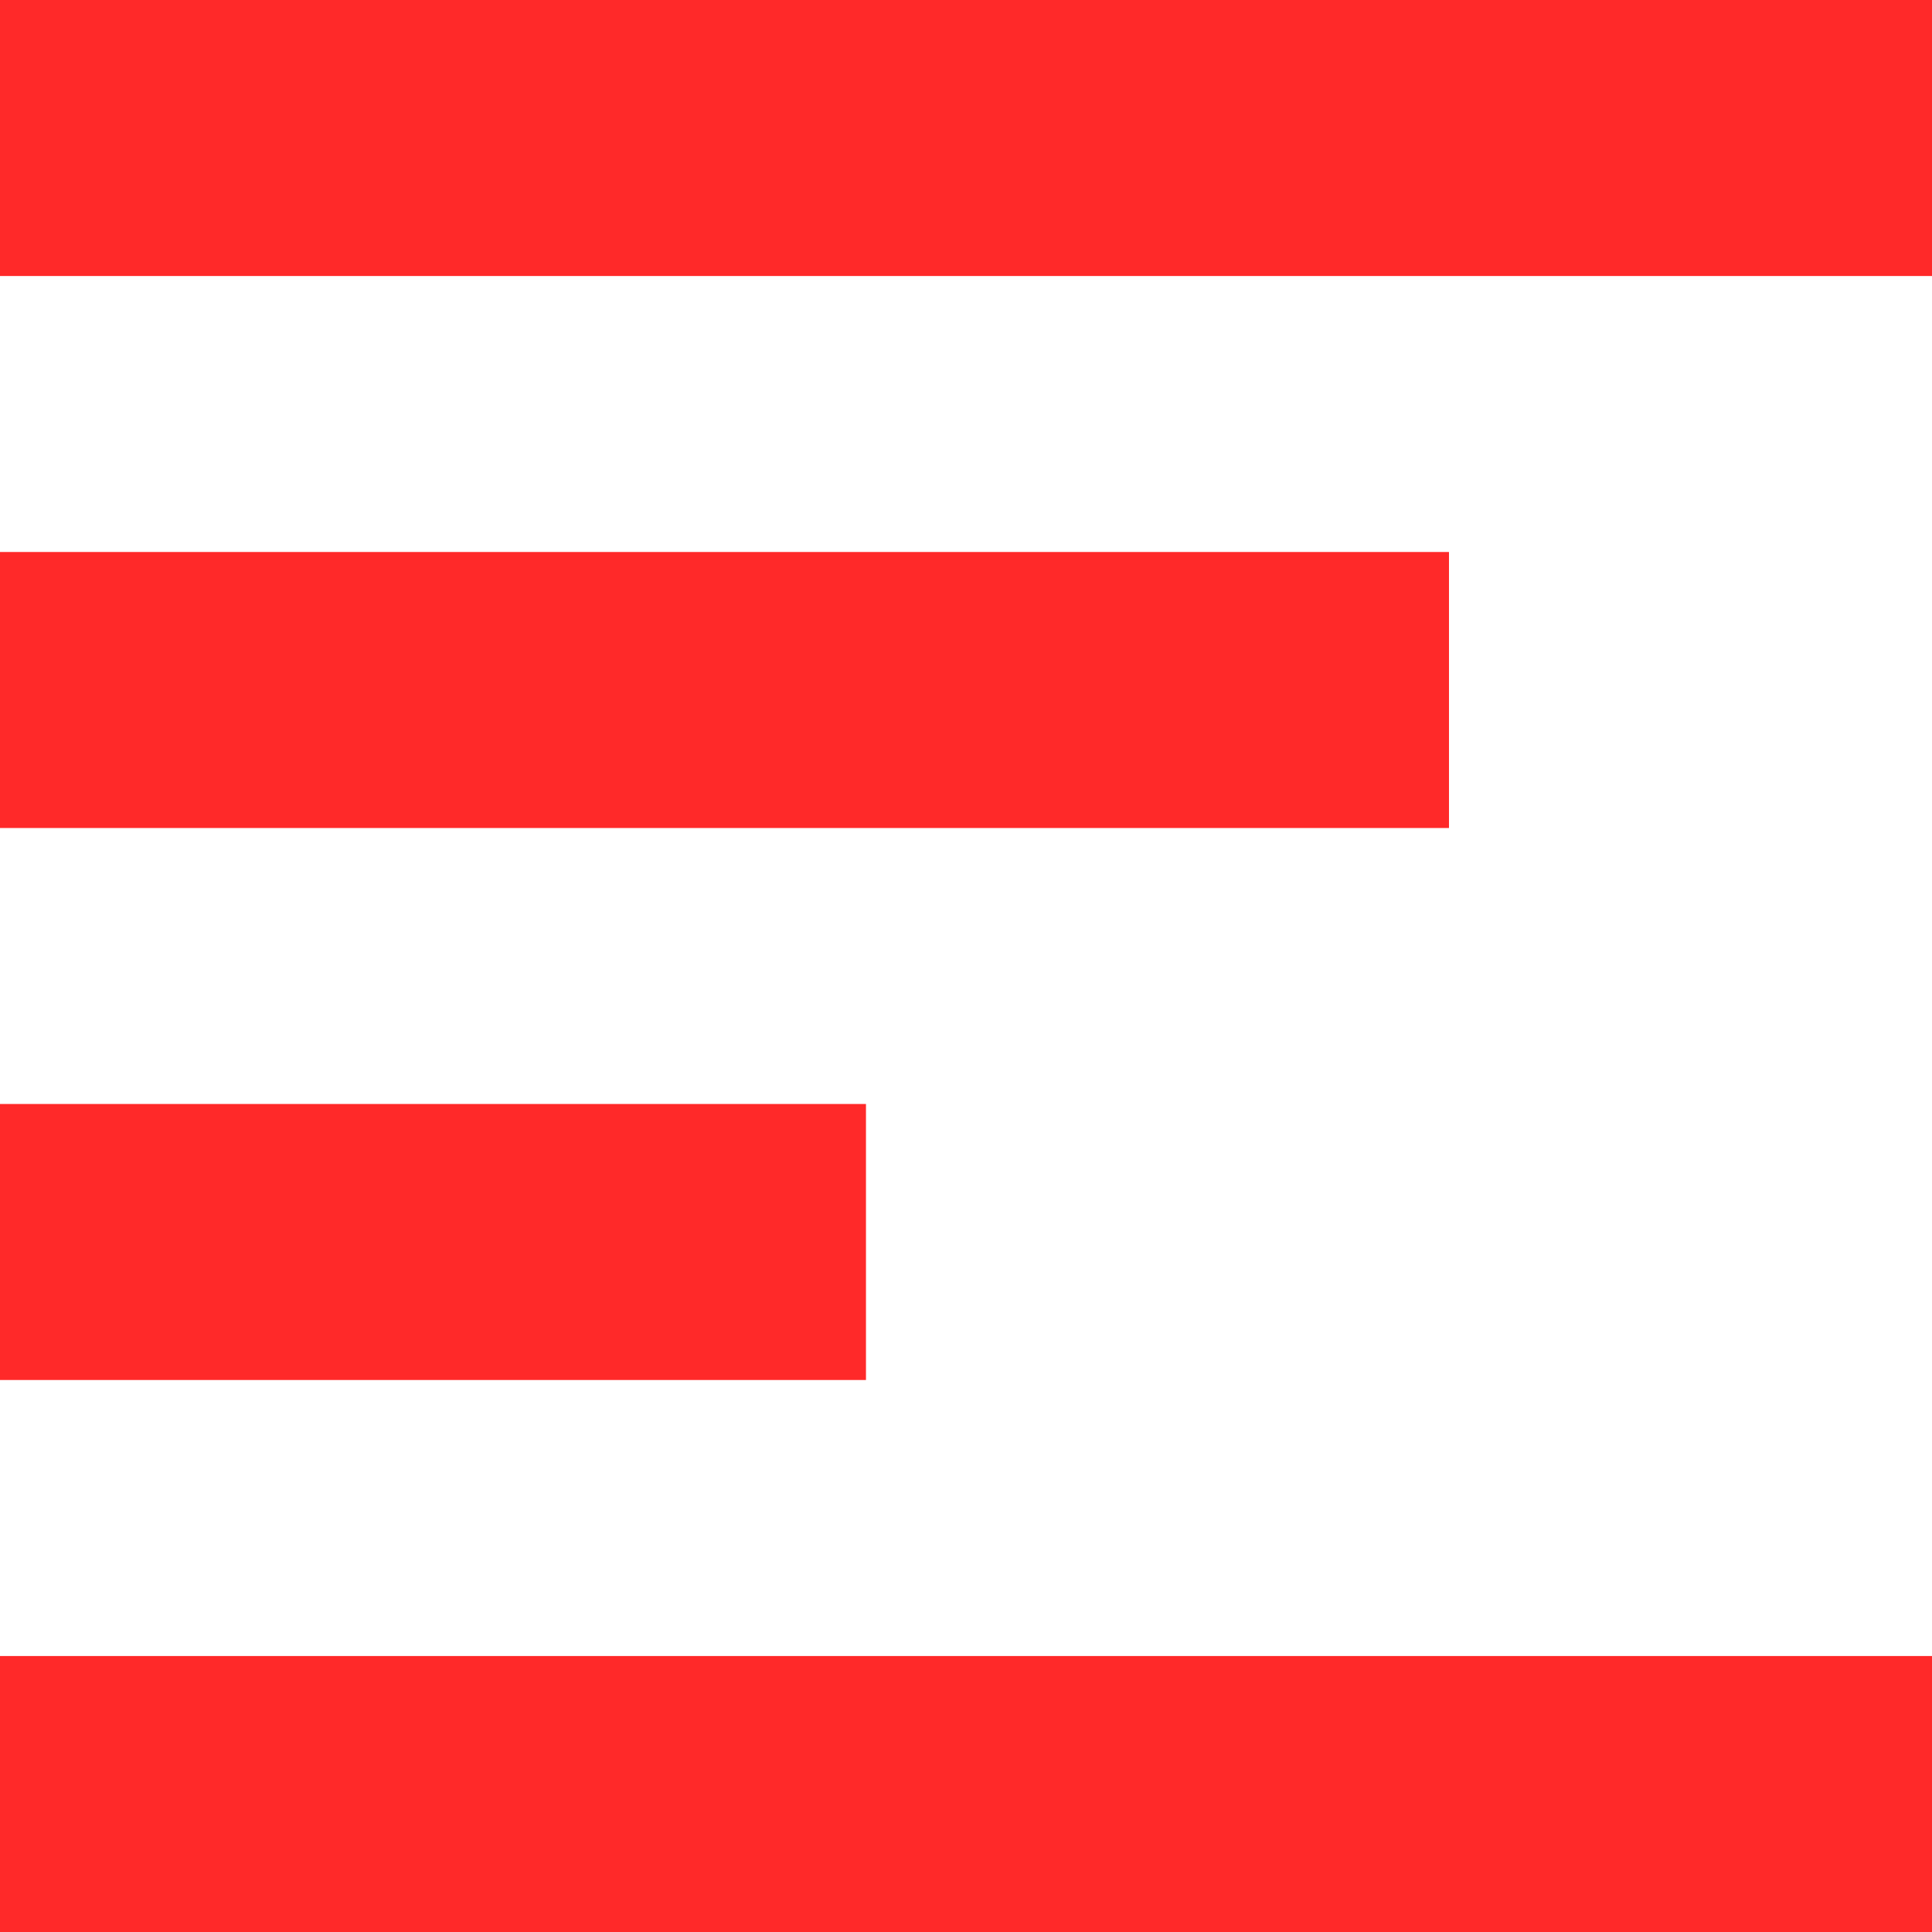
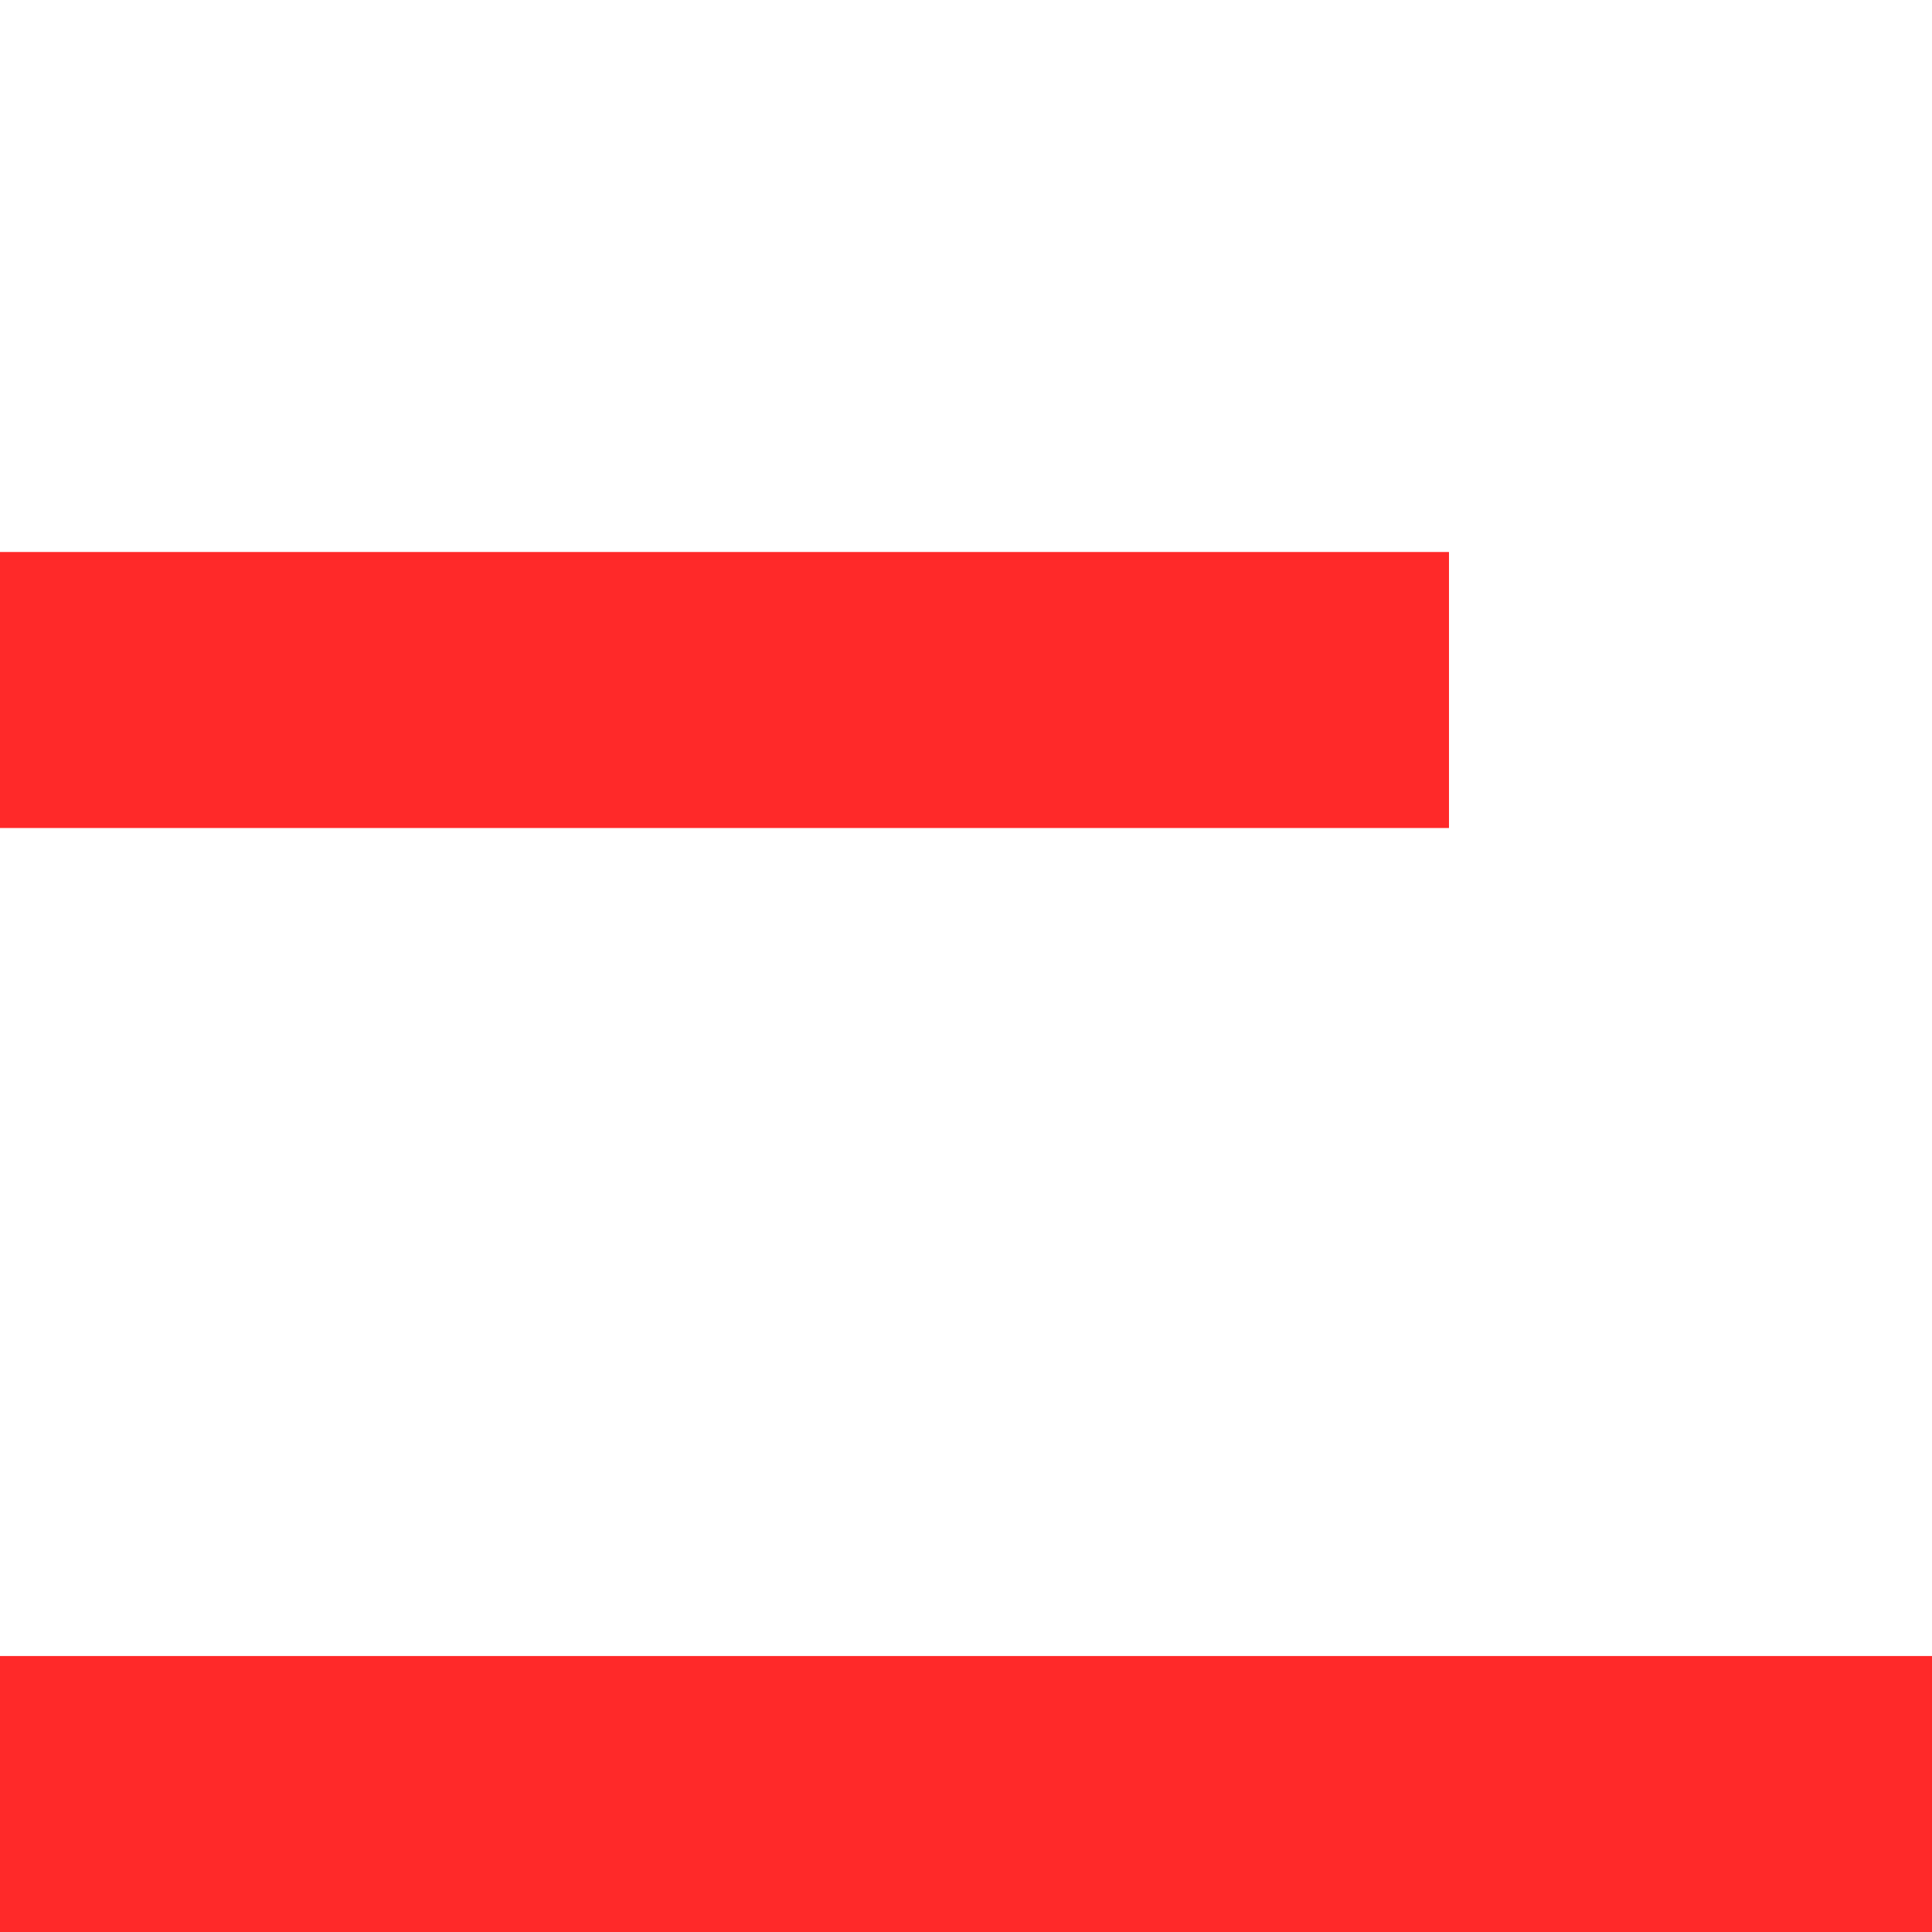
<svg xmlns="http://www.w3.org/2000/svg" version="1.1" id="Layer_1" x="0px" y="0px" viewBox="0 0 55.479 55.479" enable-background="new 0 0 55.479 55.479" xml:space="preserve">
  <g>
-     <rect x="0" y="0" fill="#ff2929" width="55.479" height="7.926" />
    <rect x="0" y="15.851" fill="#ff2929" width="41.609" height="7.926" />
-     <rect x="0" y="31.702" fill="#ff2929" width="24.867" height="7.926" />
    <rect x="0" y="47.554" fill="#ff2929" width="55.479" height="7.926" />
  </g>
</svg>